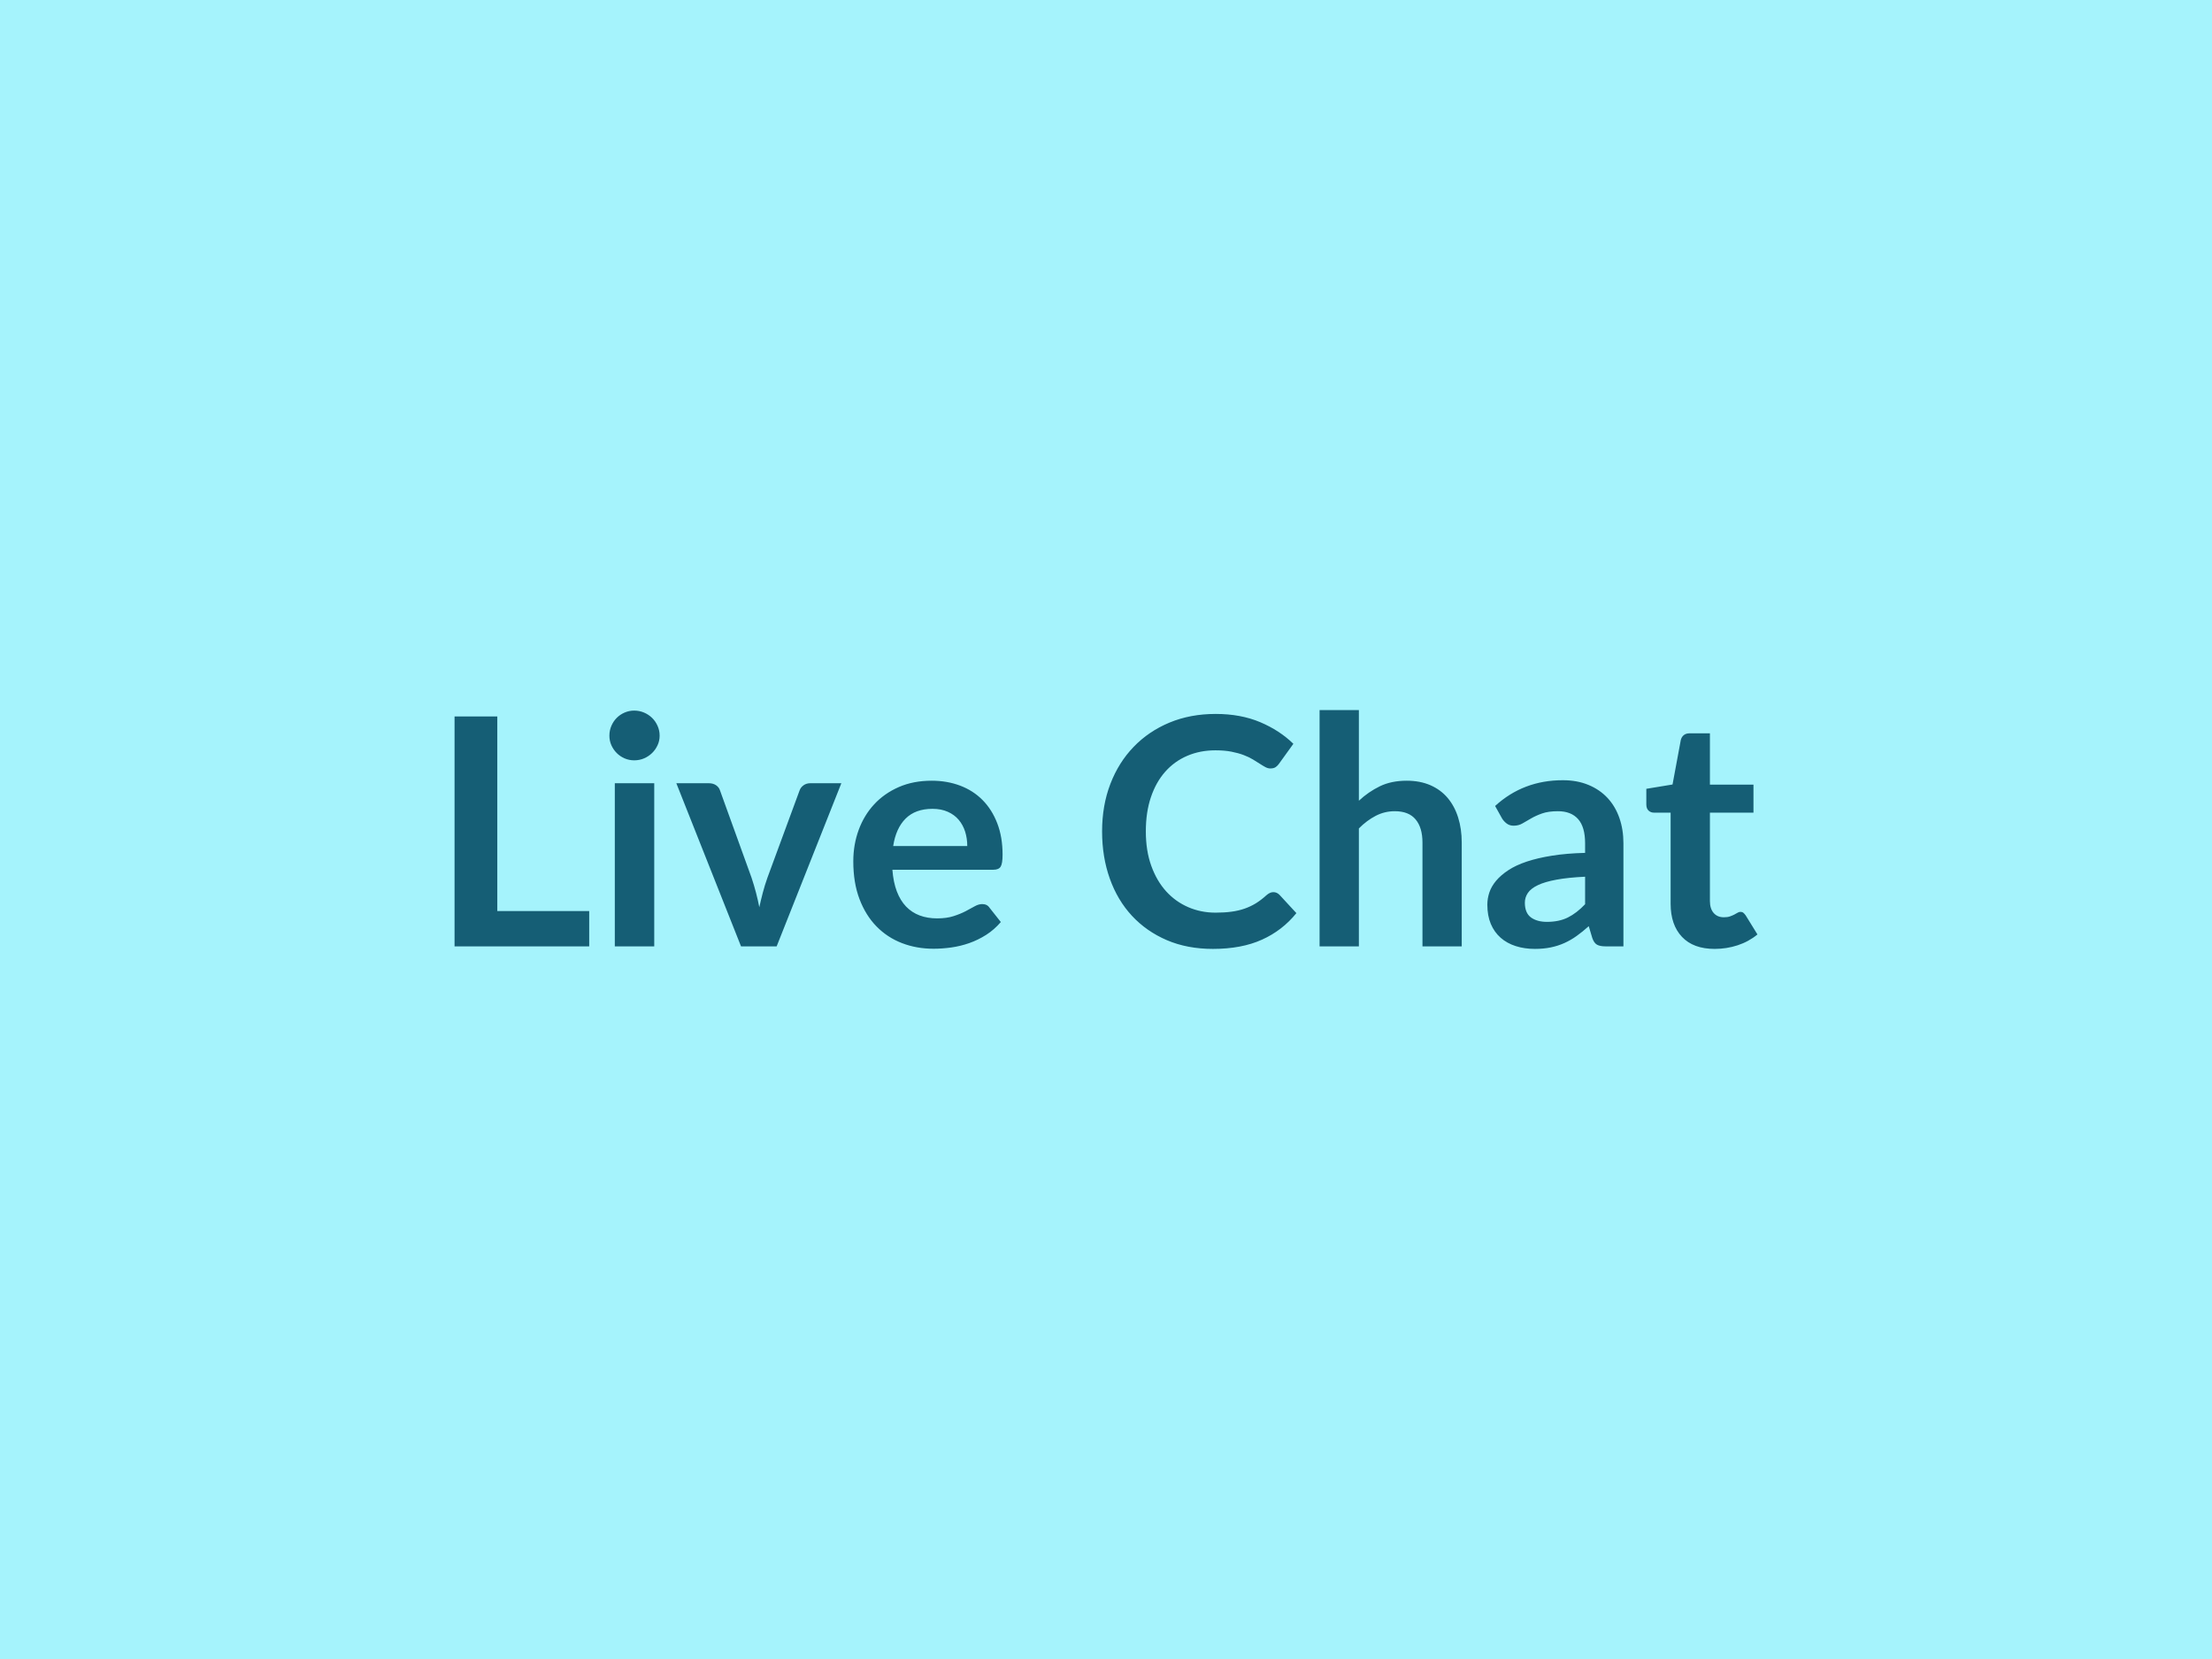
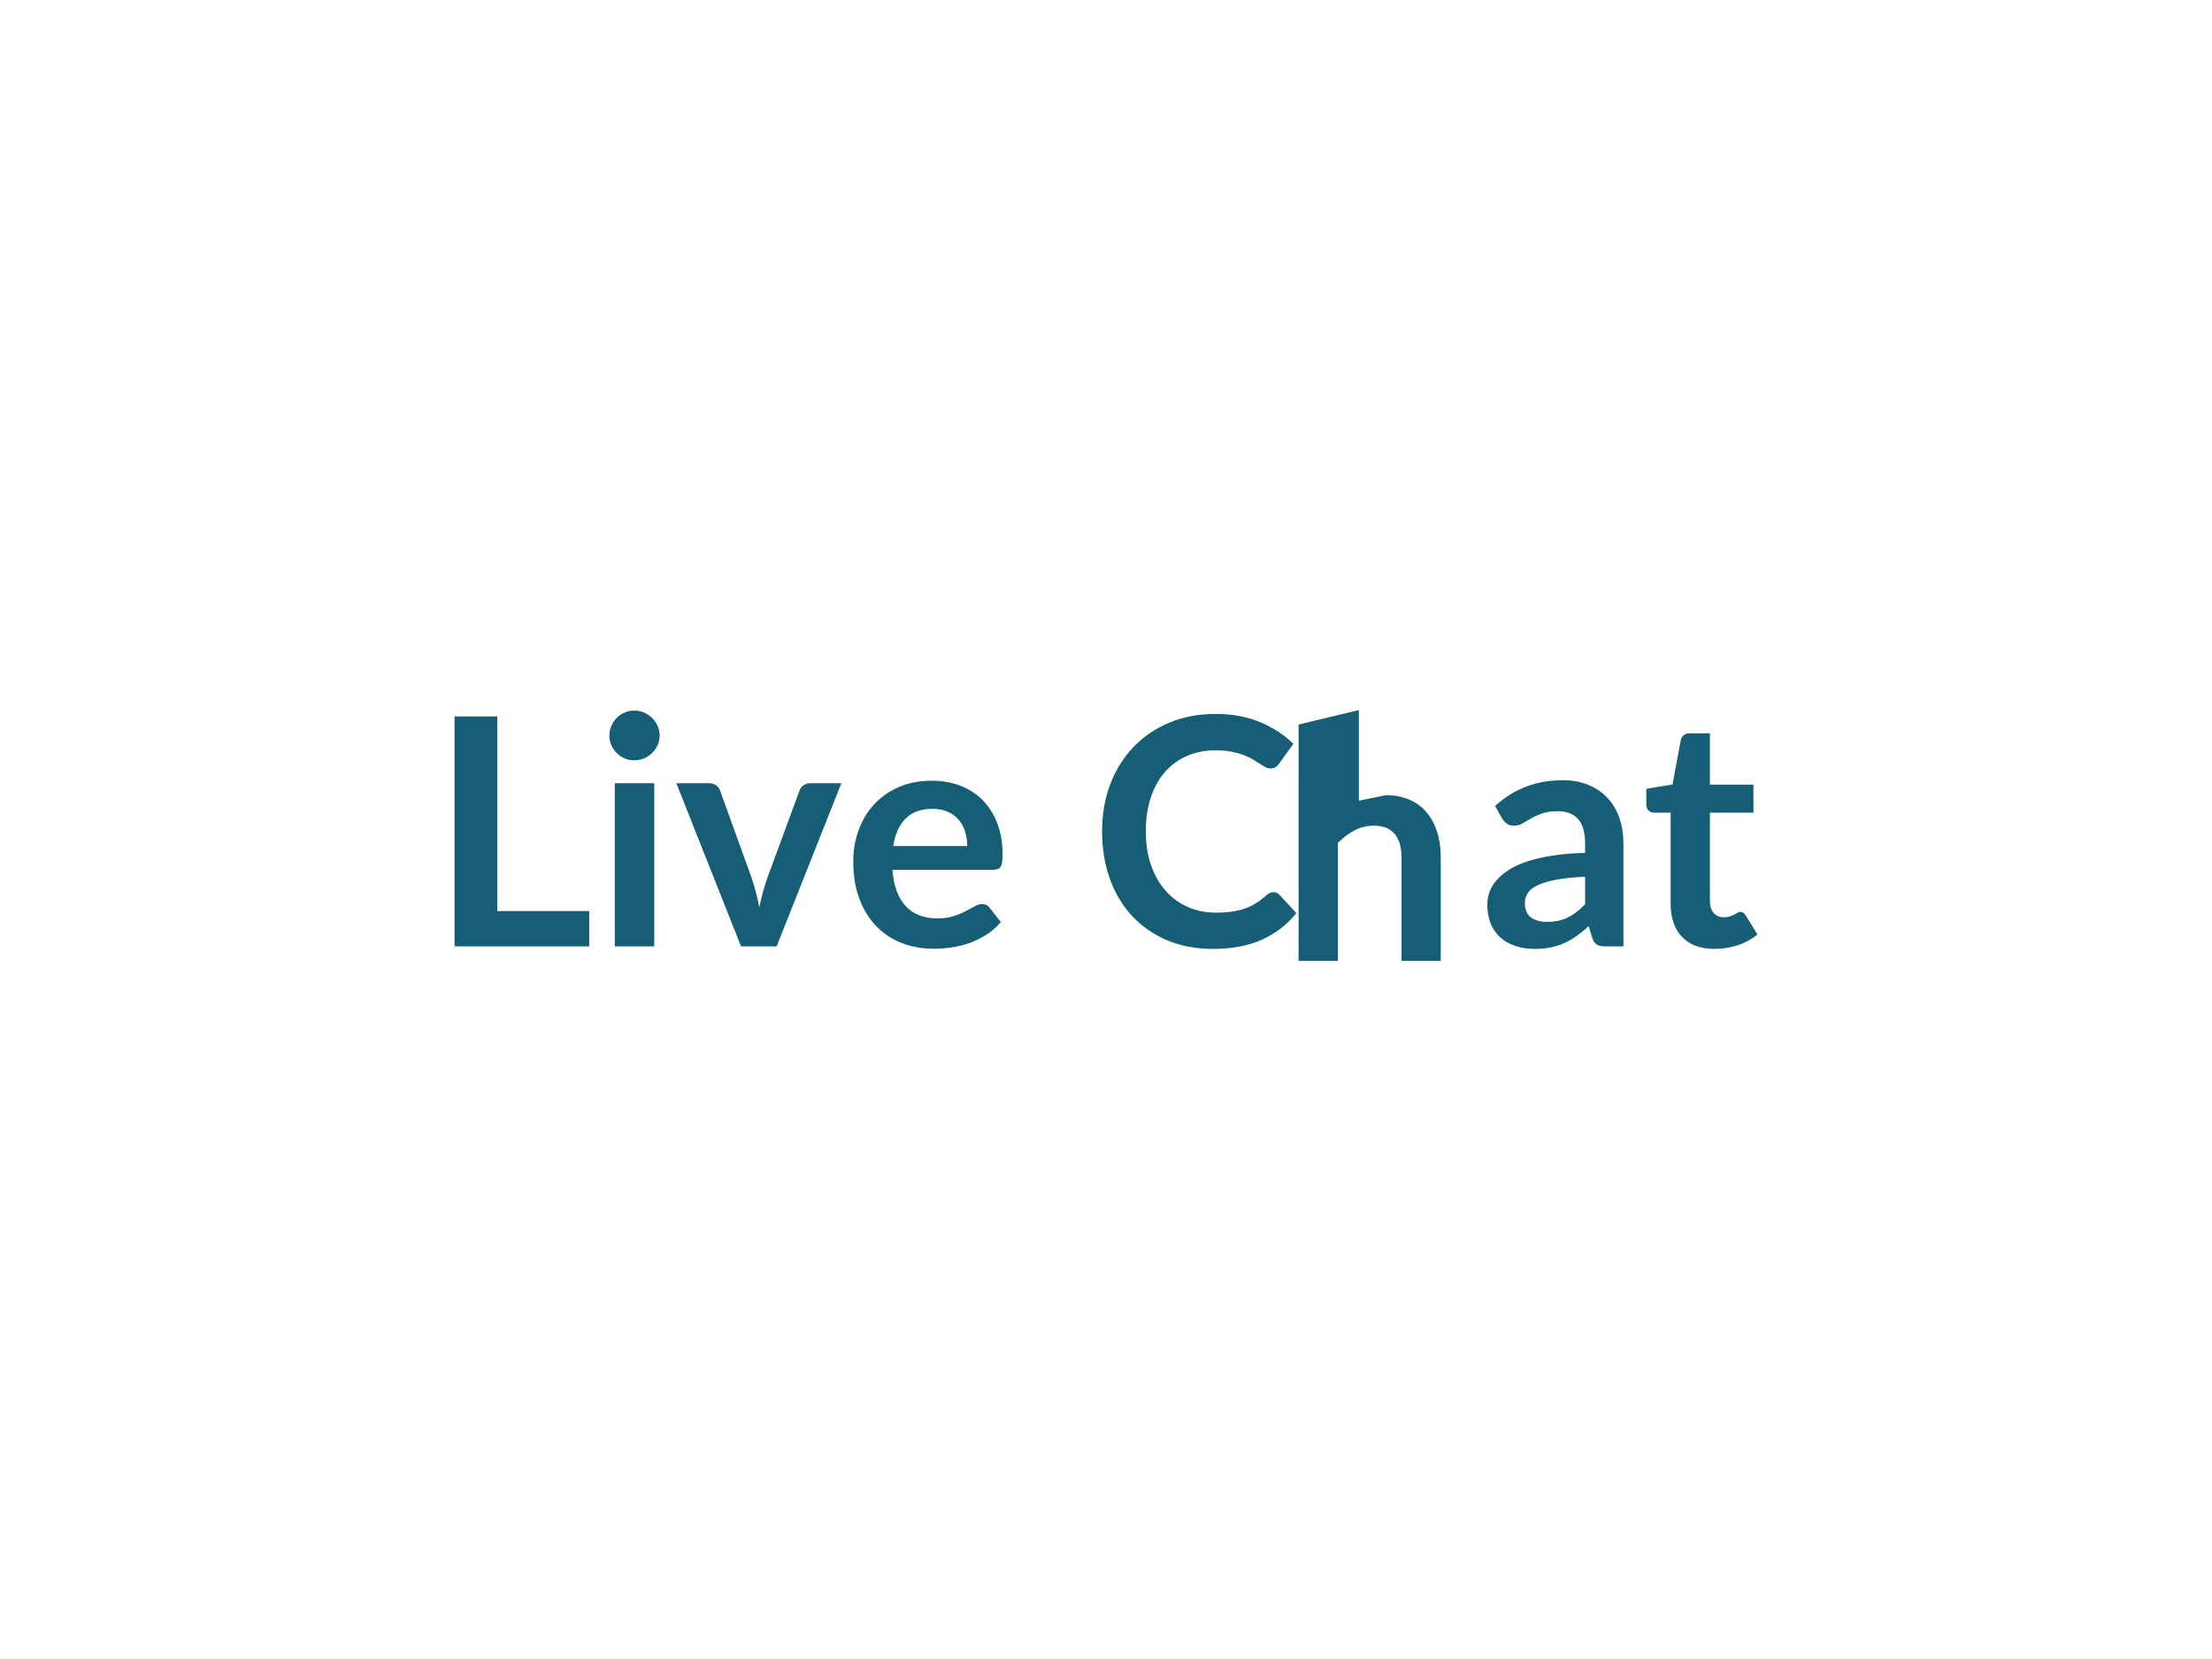
<svg xmlns="http://www.w3.org/2000/svg" width="800" height="600" viewBox="0 0 800 600">
-   <rect width="100%" height="100%" fill="#a5f3fc" />
-   <path fill="#155e75" d="M179.855 329.495h33.24v12.77h-48.7v-83.15h15.46zm42.5-46.23h14.26v59h-14.26zm16.21-17.19q0 1.84-.75 3.45-.74 1.61-1.98 2.82t-2.9 1.93q-1.67.71-3.57.71-1.84 0-3.48-.71-1.64-.72-2.84-1.93-1.21-1.21-1.93-2.82t-.72-3.45q0-1.9.72-3.56.72-1.67 1.93-2.88 1.2-1.21 2.84-1.92 1.64-.72 3.48-.72 1.9 0 3.57.72 1.66.71 2.9 1.92t1.98 2.88q.75 1.66.75 3.56m54.51 17.19h11.21l-23.4 59h-12.88l-23.4-59h11.73q1.61 0 2.67.75 1.07.75 1.41 1.9l11.39 31.51q.92 2.76 1.61 5.4.69 2.65 1.2 5.29.58-2.64 1.27-5.29.69-2.64 1.67-5.4l11.61-31.51q.4-1.15 1.44-1.9 1.03-.75 2.47-.75m29.96 22.72h26.79q0-2.76-.77-5.21-.78-2.44-2.33-4.28t-3.94-2.9q-2.39-1.07-5.55-1.07-6.15 0-9.69 3.51-3.53 3.51-4.51 9.95m36.22 8.57h-36.51q.35 4.54 1.61 7.84 1.27 3.31 3.34 5.47 2.07 2.15 4.91 3.22 2.85 1.06 6.3 1.06t5.95-.81q2.5-.8 4.37-1.78t3.28-1.78 2.73-.8q1.78 0 2.64 1.32l4.09 5.17q-2.36 2.76-5.29 4.63-2.94 1.87-6.13 2.99t-6.5 1.58q-3.3.46-6.41.46-6.15 0-11.44-2.04t-9.2-6.04q-3.91-3.99-6.15-9.89-2.24-5.89-2.24-13.65 0-6.04 1.95-11.36 1.96-5.32 5.61-9.26t8.91-6.24q5.26-2.29 11.87-2.29 5.58 0 10.3 1.78 4.71 1.78 8.1 5.2 3.4 3.42 5.32 8.4 1.93 4.97 1.93 11.35 0 3.22-.69 4.34-.69 1.13-2.65 1.13m101.26 8.1q1.27 0 2.24.98l6.1 6.61q-5.06 6.27-12.45 9.6-7.39 3.34-17.74 3.34-9.26 0-16.65-3.16-7.38-3.17-12.62-8.8-5.23-5.64-8.02-13.46t-2.79-17.07q0-9.38 2.99-17.17t8.43-13.42q5.43-5.64 12.96-8.77 7.54-3.13 16.68-3.13 9.08 0 16.13 2.98 7.04 2.99 11.99 7.82l-5.18 7.19q-.46.69-1.18 1.21t-1.98.52q-.86 0-1.78-.49t-2.02-1.21q-1.09-.72-2.53-1.58-1.43-.86-3.33-1.58t-4.4-1.21-5.78-.49q-5.58 0-10.21 1.99-4.62 1.98-7.96 5.75-3.33 3.76-5.17 9.2-1.84 5.43-1.84 12.39 0 7.01 1.98 12.47 1.98 5.47 5.38 9.21 3.39 3.73 7.99 5.72 4.6 1.98 9.89 1.98 3.16 0 5.72-.35 2.56-.34 4.71-1.09 2.16-.75 4.09-1.92 1.92-1.18 3.82-2.91.58-.52 1.21-.83.63-.32 1.32-.32m30.94-65.84v32.78q3.45-3.22 7.59-5.23t9.71-2.01q4.83 0 8.57 1.63 3.74 1.64 6.24 4.6t3.79 7.08q1.3 4.11 1.3 9.05v37.55h-14.2v-37.55q0-5.4-2.48-8.36-2.47-2.97-7.53-2.97-3.68 0-6.9 1.67t-6.09 4.55v42.66h-14.21v-85.45zm81.82 70.21v-9.95q-6.15.29-10.35 1.07-4.2.77-6.73 1.98t-3.62 2.82-1.09 3.51q0 3.73 2.21 5.35 2.21 1.6 5.78 1.6 4.37 0 7.56-1.58t6.24-4.8m-30.02-30.99-2.53-4.54q10.18-9.32 24.5-9.32 5.17 0 9.26 1.7 4.08 1.69 6.9 4.71 2.81 3.02 4.28 7.22t1.47 9.2v37.26h-6.44q-2.02 0-3.11-.6-1.09-.61-1.72-2.45l-1.27-4.25q-2.24 2.01-4.37 3.53-2.13 1.53-4.43 2.56-2.3 1.04-4.91 1.58-2.62.55-5.78.55-3.74 0-6.9-1.01-3.16-1-5.46-3.01-2.3-2.02-3.57-5.01-1.26-2.99-1.26-6.96 0-2.24.74-4.45.75-2.21 2.45-4.23 1.69-2.01 4.4-3.79 2.7-1.79 6.64-3.11t9.17-2.15q5.23-.84 11.96-1.01v-3.45q0-5.92-2.53-8.77t-7.3-2.85q-3.45 0-5.73.81-2.27.8-3.99 1.81-1.73 1.01-3.13 1.81-1.41.81-3.14.81-1.49 0-2.53-.78-1.03-.78-1.67-1.81m76.88 47.15q-7.7 0-11.81-4.34-4.12-4.34-4.12-11.99v-32.95h-6.03q-1.15 0-1.96-.75-.8-.74-.8-2.24v-5.63l9.48-1.56 2.99-16.1q.29-1.14 1.1-1.78.8-.63 2.07-.63h7.36v18.57h15.75v10.12h-15.75v31.97q0 2.76 1.35 4.31 1.35 1.56 3.71 1.56 1.32 0 2.21-.32t1.55-.66q.66-.35 1.18-.66.52-.32 1.04-.32.63 0 1.03.32.4.31.86.95l4.26 6.9q-3.11 2.58-7.13 3.91-4.03 1.32-8.34 1.32" />
+   <path fill="#155e75" d="M179.855 329.495h33.24v12.77h-48.7v-83.15h15.46zm42.5-46.23h14.26v59h-14.26zm16.21-17.19q0 1.84-.75 3.45-.74 1.61-1.98 2.82t-2.9 1.93q-1.67.71-3.57.71-1.84 0-3.48-.71-1.64-.72-2.84-1.93-1.21-1.21-1.93-2.82t-.72-3.45q0-1.9.72-3.56.72-1.67 1.93-2.88 1.2-1.21 2.84-1.92 1.64-.72 3.48-.72 1.9 0 3.57.72 1.66.71 2.9 1.92t1.98 2.88q.75 1.66.75 3.56m54.51 17.19h11.21l-23.4 59h-12.88l-23.4-59h11.73q1.61 0 2.67.75 1.07.75 1.41 1.9l11.39 31.51q.92 2.76 1.61 5.4.69 2.65 1.2 5.29.58-2.64 1.27-5.29.69-2.64 1.67-5.4l11.61-31.51q.4-1.15 1.44-1.9 1.03-.75 2.47-.75m29.96 22.72h26.79q0-2.76-.77-5.21-.78-2.44-2.33-4.28t-3.94-2.9q-2.39-1.07-5.55-1.07-6.15 0-9.69 3.51-3.53 3.51-4.51 9.95m36.22 8.57h-36.51q.35 4.54 1.61 7.84 1.27 3.31 3.34 5.47 2.07 2.15 4.91 3.22 2.85 1.06 6.3 1.06t5.95-.81q2.5-.8 4.37-1.78t3.28-1.78 2.73-.8q1.78 0 2.64 1.32l4.09 5.17q-2.36 2.76-5.29 4.63-2.94 1.87-6.13 2.99t-6.5 1.58q-3.3.46-6.41.46-6.15 0-11.44-2.04t-9.2-6.04q-3.91-3.99-6.15-9.89-2.24-5.89-2.24-13.65 0-6.04 1.95-11.36 1.96-5.32 5.61-9.26t8.91-6.24q5.26-2.29 11.87-2.29 5.58 0 10.3 1.78 4.71 1.78 8.1 5.2 3.4 3.42 5.32 8.4 1.93 4.97 1.93 11.35 0 3.22-.69 4.34-.69 1.13-2.65 1.13m101.26 8.1q1.27 0 2.24.98l6.1 6.61q-5.06 6.27-12.45 9.6-7.39 3.34-17.74 3.34-9.26 0-16.65-3.16-7.38-3.17-12.62-8.8-5.23-5.64-8.02-13.46t-2.79-17.07q0-9.38 2.99-17.17t8.43-13.42q5.43-5.64 12.96-8.77 7.54-3.13 16.68-3.13 9.08 0 16.13 2.98 7.04 2.99 11.99 7.82l-5.18 7.19q-.46.69-1.18 1.21t-1.98.52q-.86 0-1.78-.49t-2.02-1.21q-1.09-.72-2.53-1.58-1.43-.86-3.33-1.58t-4.4-1.21-5.78-.49q-5.58 0-10.21 1.99-4.62 1.98-7.96 5.75-3.33 3.76-5.17 9.2-1.84 5.43-1.84 12.39 0 7.01 1.98 12.47 1.98 5.47 5.38 9.21 3.39 3.73 7.99 5.72 4.6 1.98 9.89 1.98 3.16 0 5.72-.35 2.56-.34 4.71-1.09 2.16-.75 4.09-1.92 1.92-1.18 3.82-2.91.58-.52 1.21-.83.63-.32 1.32-.32m30.94-65.84v32.78t9.71-2.01q4.83 0 8.57 1.63 3.74 1.64 6.24 4.6t3.79 7.08q1.3 4.11 1.3 9.05v37.55h-14.2v-37.55q0-5.4-2.48-8.36-2.47-2.97-7.53-2.97-3.68 0-6.9 1.67t-6.09 4.55v42.66h-14.21v-85.45zm81.82 70.21v-9.95q-6.15.29-10.35 1.07-4.2.77-6.73 1.98t-3.62 2.82-1.09 3.51q0 3.73 2.21 5.35 2.21 1.6 5.78 1.6 4.37 0 7.56-1.58t6.24-4.8m-30.02-30.99-2.53-4.54q10.18-9.32 24.5-9.32 5.17 0 9.26 1.7 4.08 1.69 6.9 4.71 2.81 3.02 4.28 7.22t1.47 9.2v37.26h-6.44q-2.02 0-3.11-.6-1.09-.61-1.72-2.45l-1.27-4.25q-2.24 2.01-4.37 3.53-2.13 1.53-4.43 2.56-2.3 1.04-4.91 1.58-2.62.55-5.78.55-3.74 0-6.9-1.01-3.16-1-5.46-3.01-2.3-2.02-3.57-5.01-1.26-2.99-1.26-6.96 0-2.24.74-4.45.75-2.21 2.45-4.23 1.69-2.01 4.4-3.79 2.7-1.79 6.64-3.11t9.17-2.15q5.23-.84 11.96-1.01v-3.45q0-5.92-2.53-8.77t-7.3-2.85q-3.45 0-5.73.81-2.27.8-3.99 1.81-1.73 1.01-3.13 1.81-1.41.81-3.14.81-1.49 0-2.53-.78-1.03-.78-1.67-1.81m76.88 47.15q-7.7 0-11.81-4.34-4.12-4.34-4.12-11.99v-32.95h-6.03q-1.15 0-1.96-.75-.8-.74-.8-2.24v-5.63l9.48-1.56 2.99-16.1q.29-1.14 1.1-1.78.8-.63 2.07-.63h7.36v18.57h15.75v10.12h-15.75v31.97q0 2.76 1.35 4.31 1.35 1.56 3.71 1.56 1.32 0 2.21-.32t1.55-.66q.66-.35 1.18-.66.52-.32 1.04-.32.63 0 1.03.32.4.31.86.95l4.26 6.9q-3.11 2.58-7.13 3.91-4.03 1.32-8.34 1.32" />
</svg>